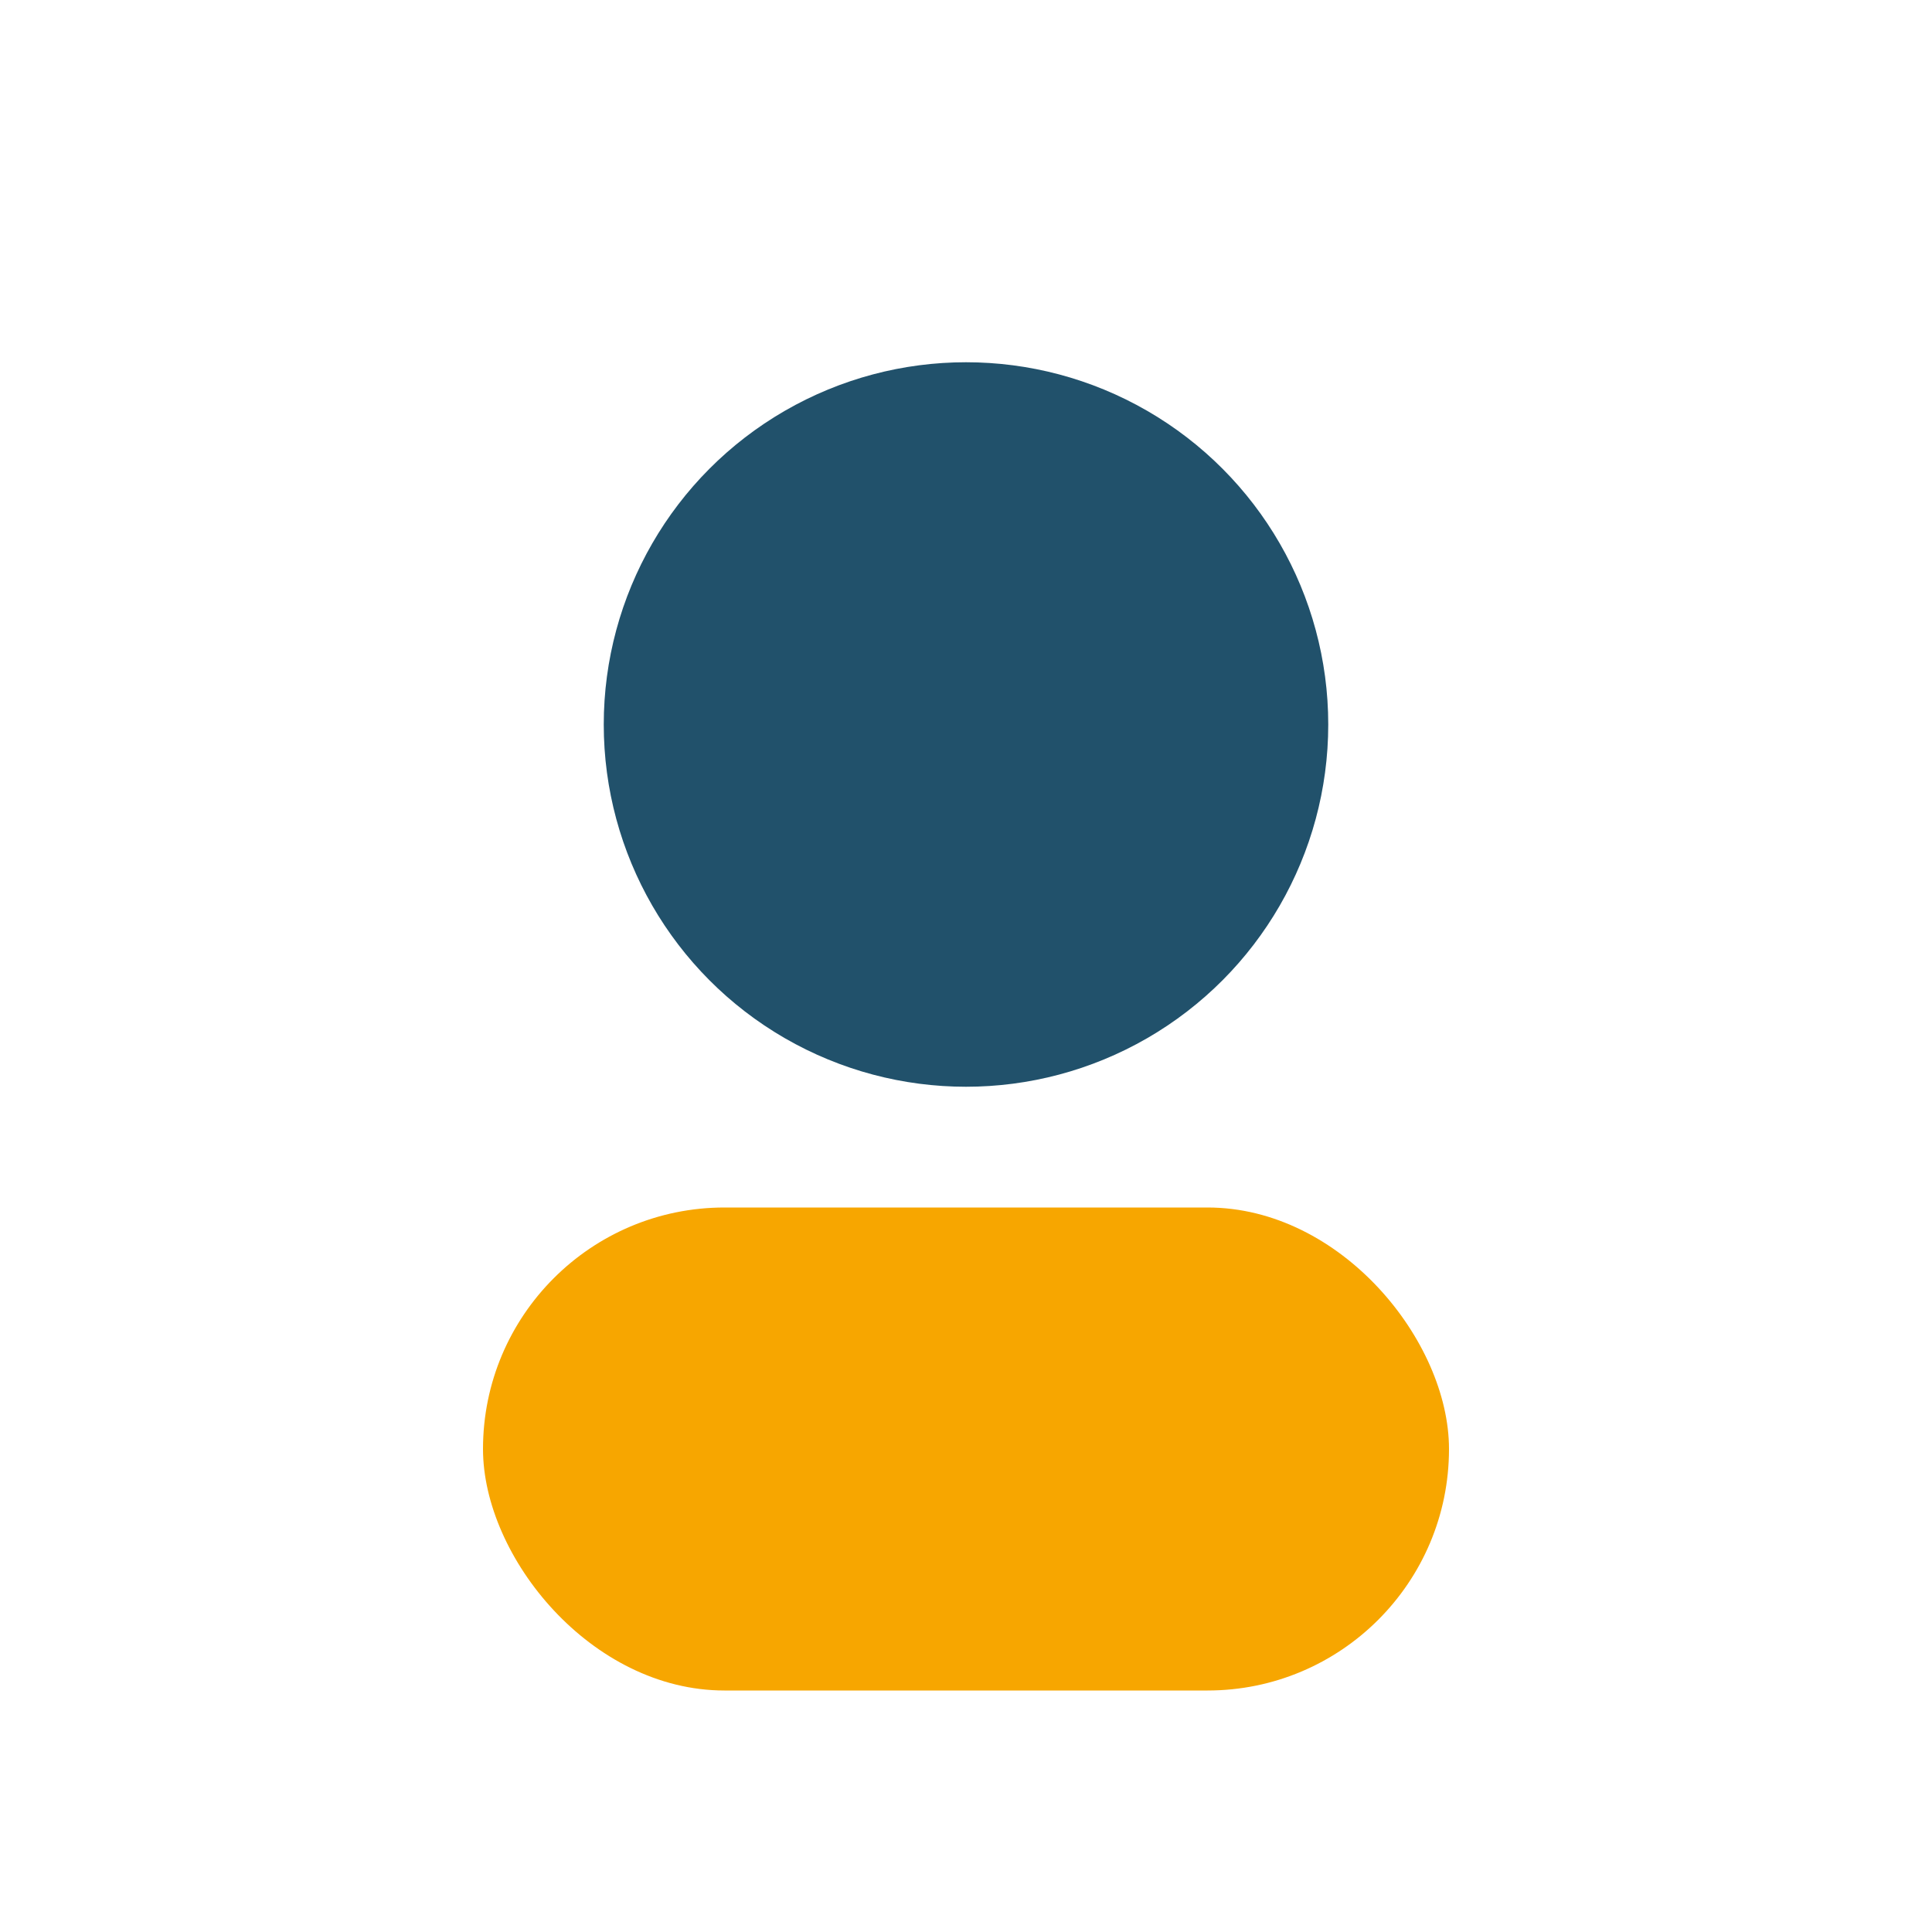
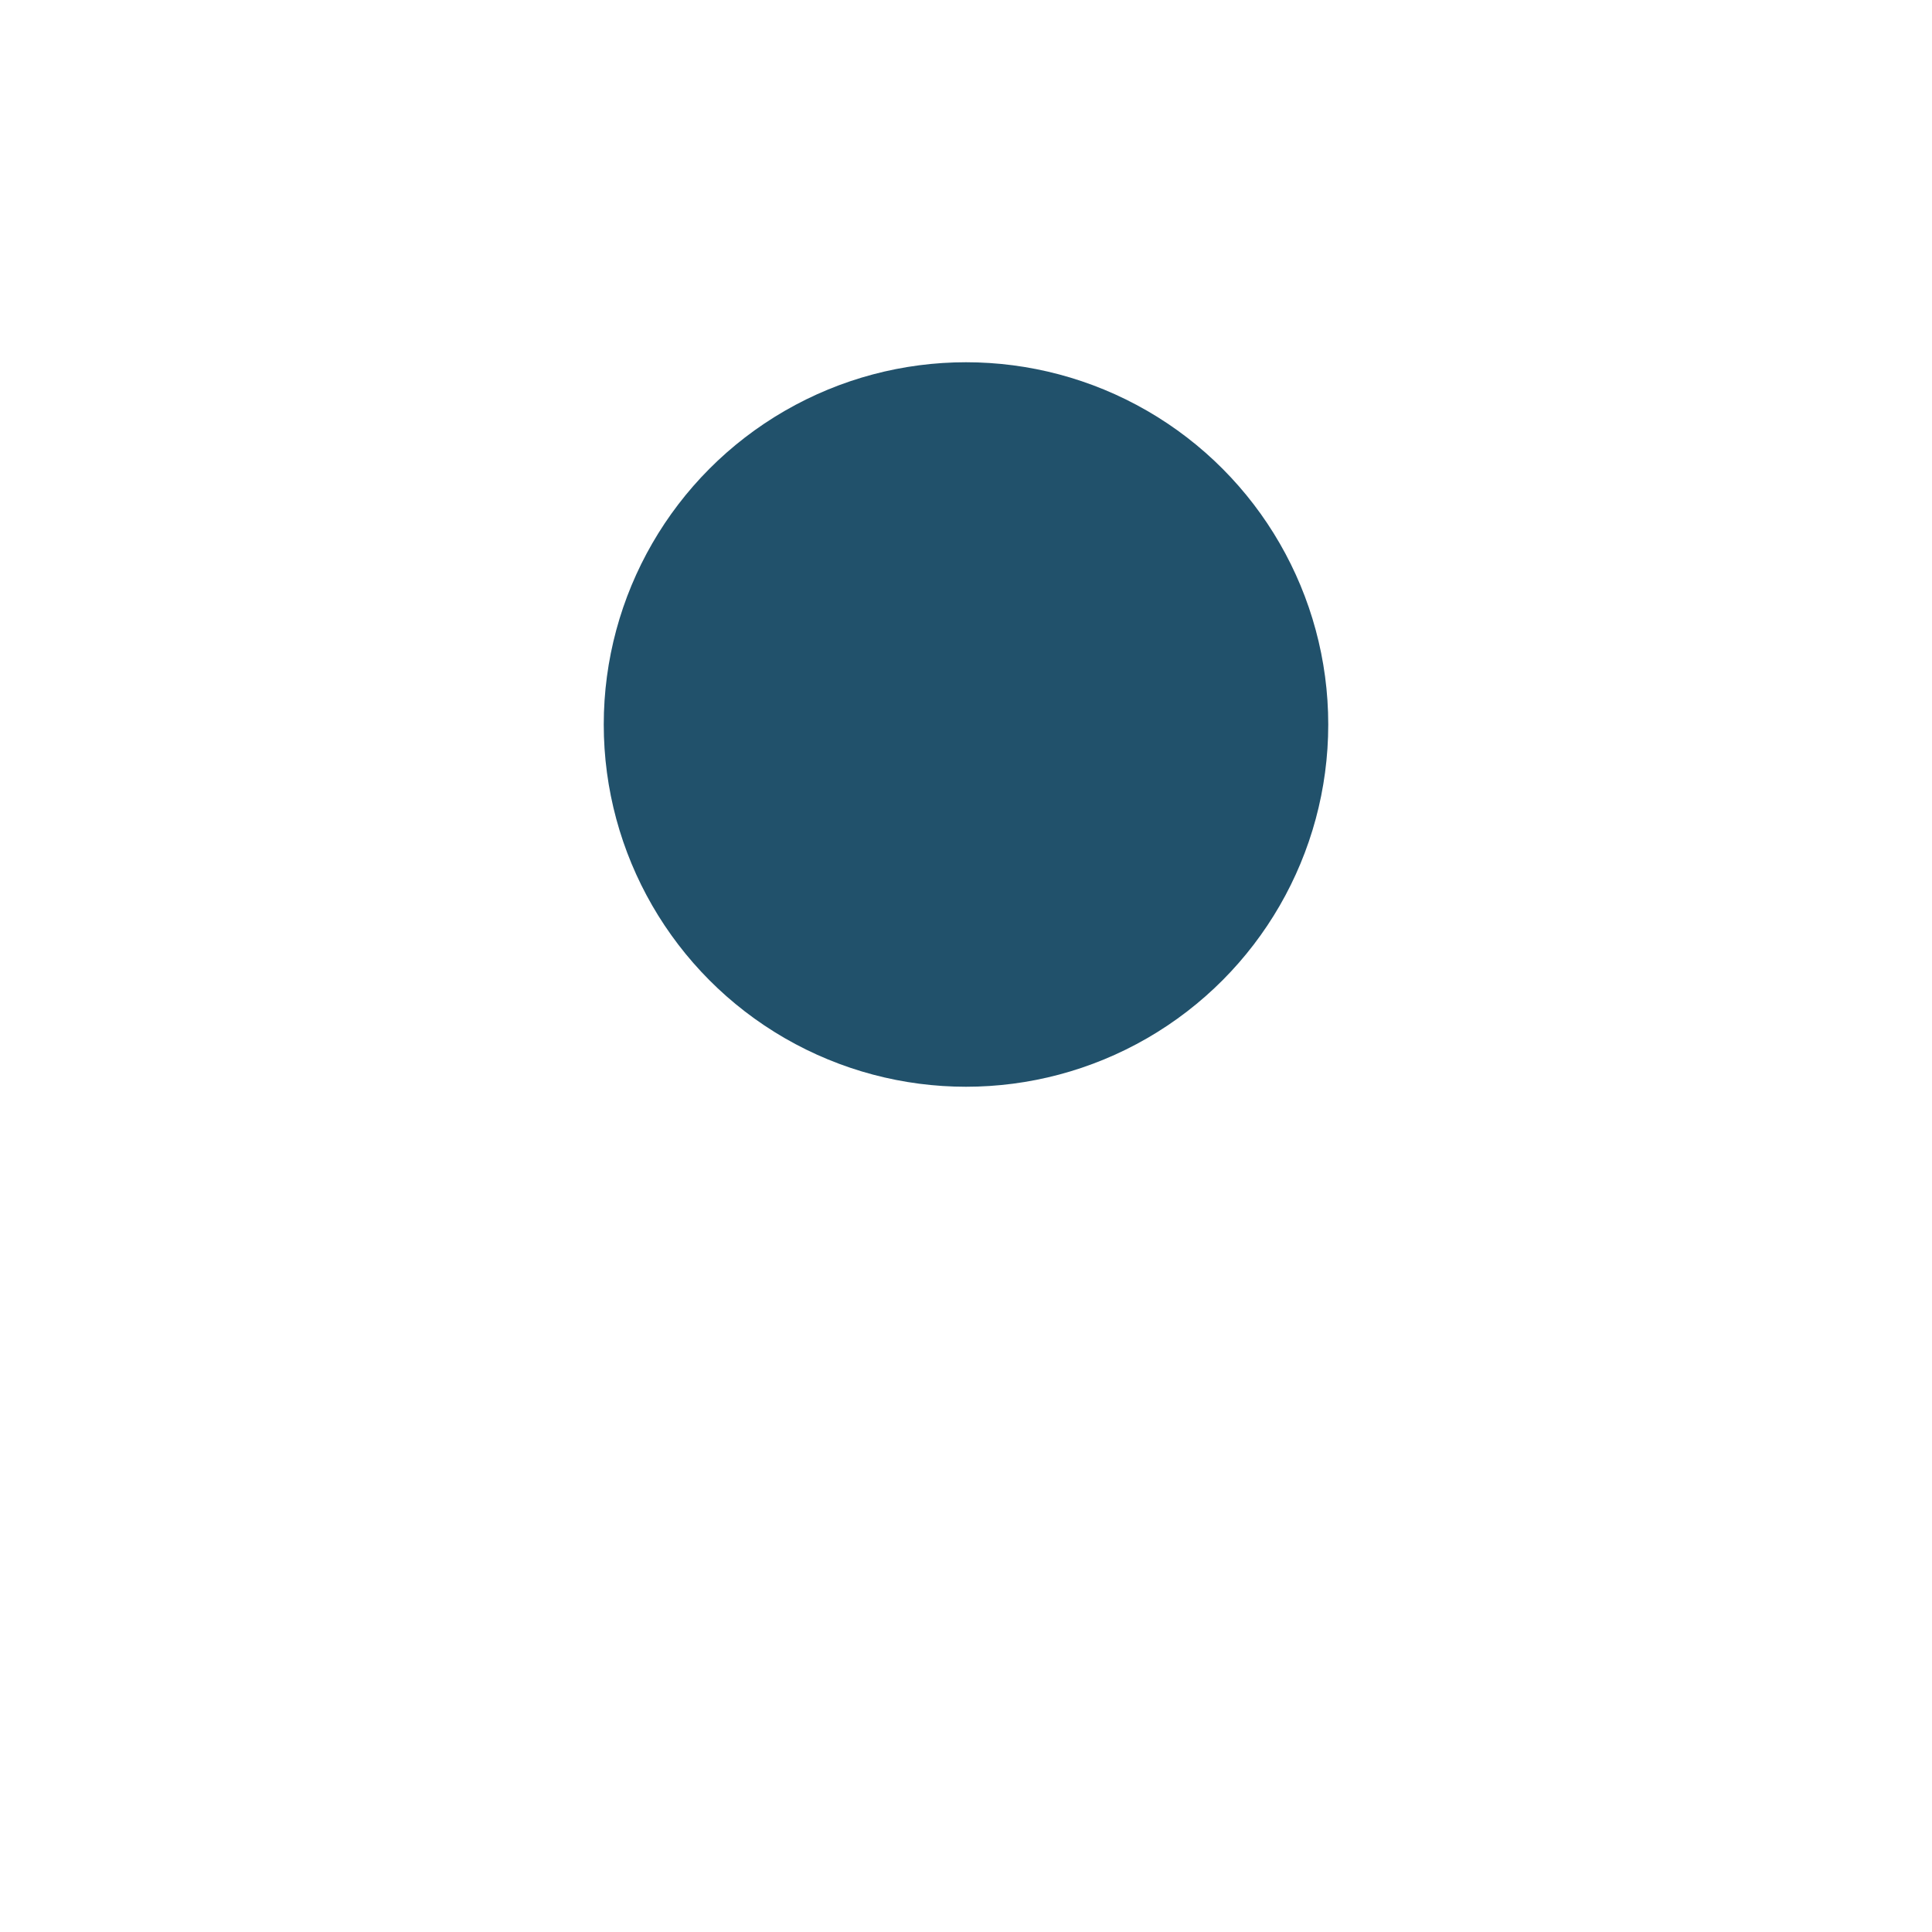
<svg xmlns="http://www.w3.org/2000/svg" viewBox="0 0 32 32" width="32" height="32">
  <circle cx="16" cy="12" r="6" fill="#21516B" />
-   <rect x="8" y="20" width="16" height="8" rx="4" fill="#F7A600" />
</svg>